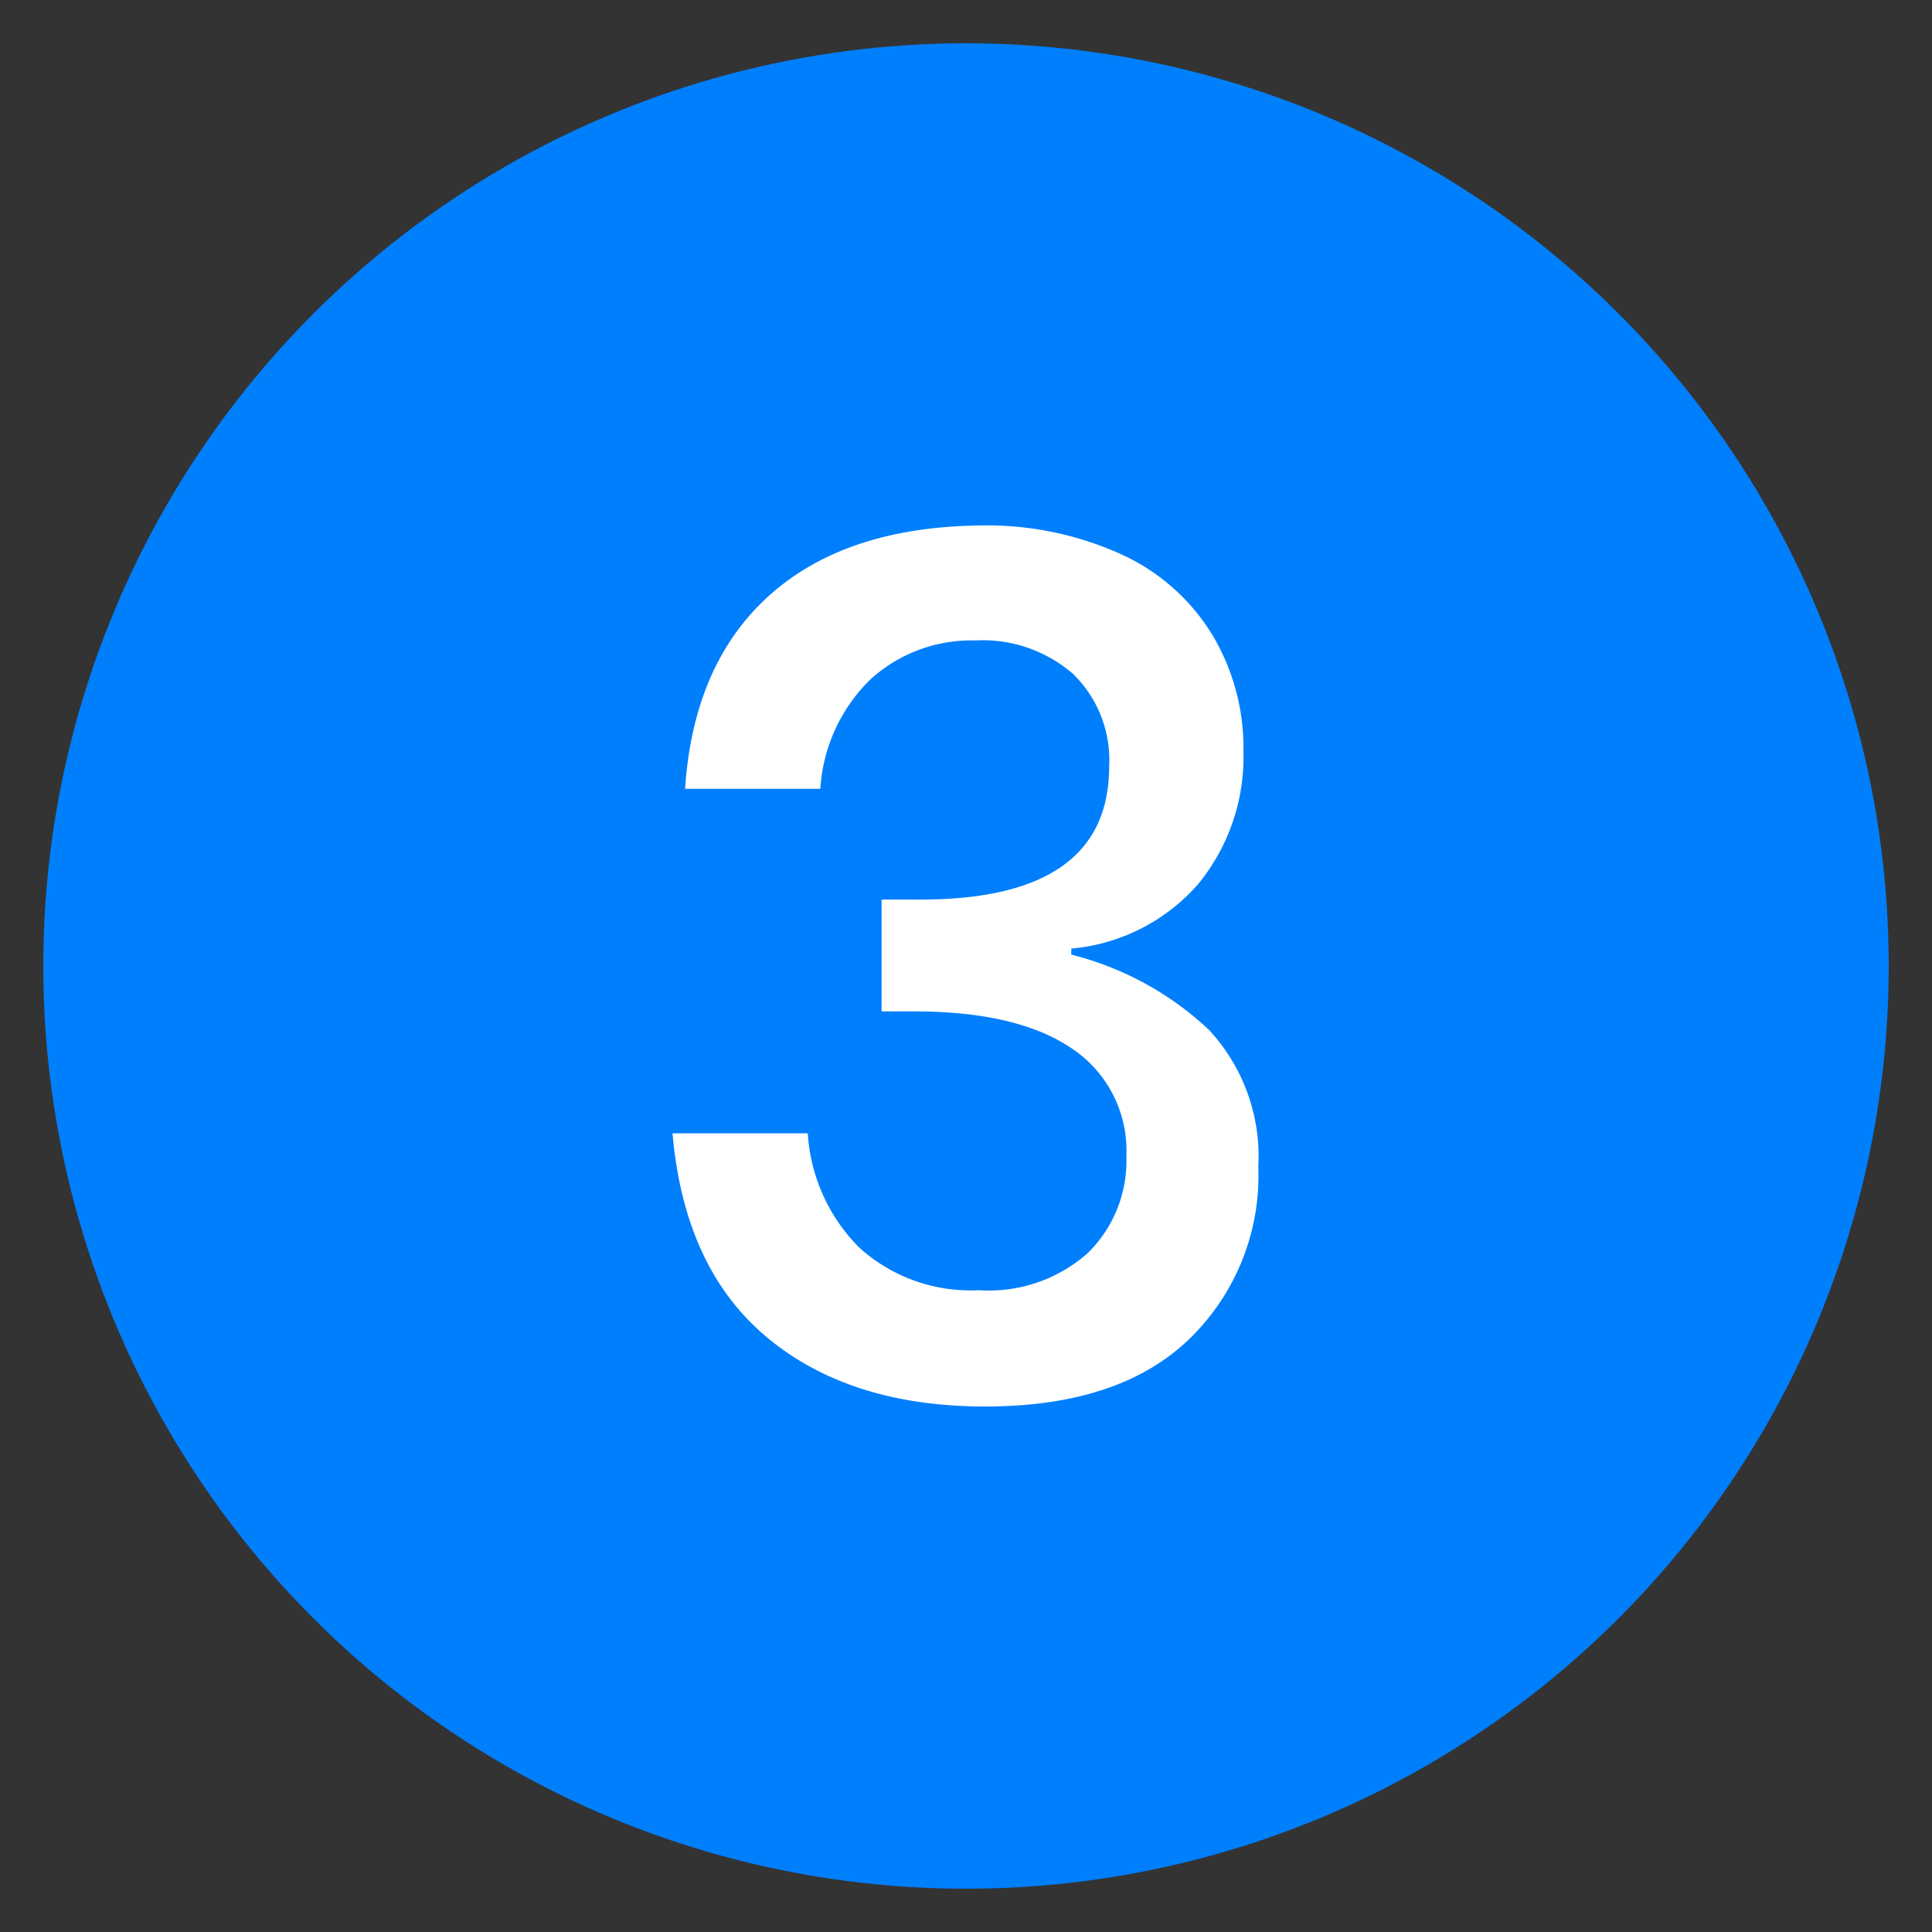
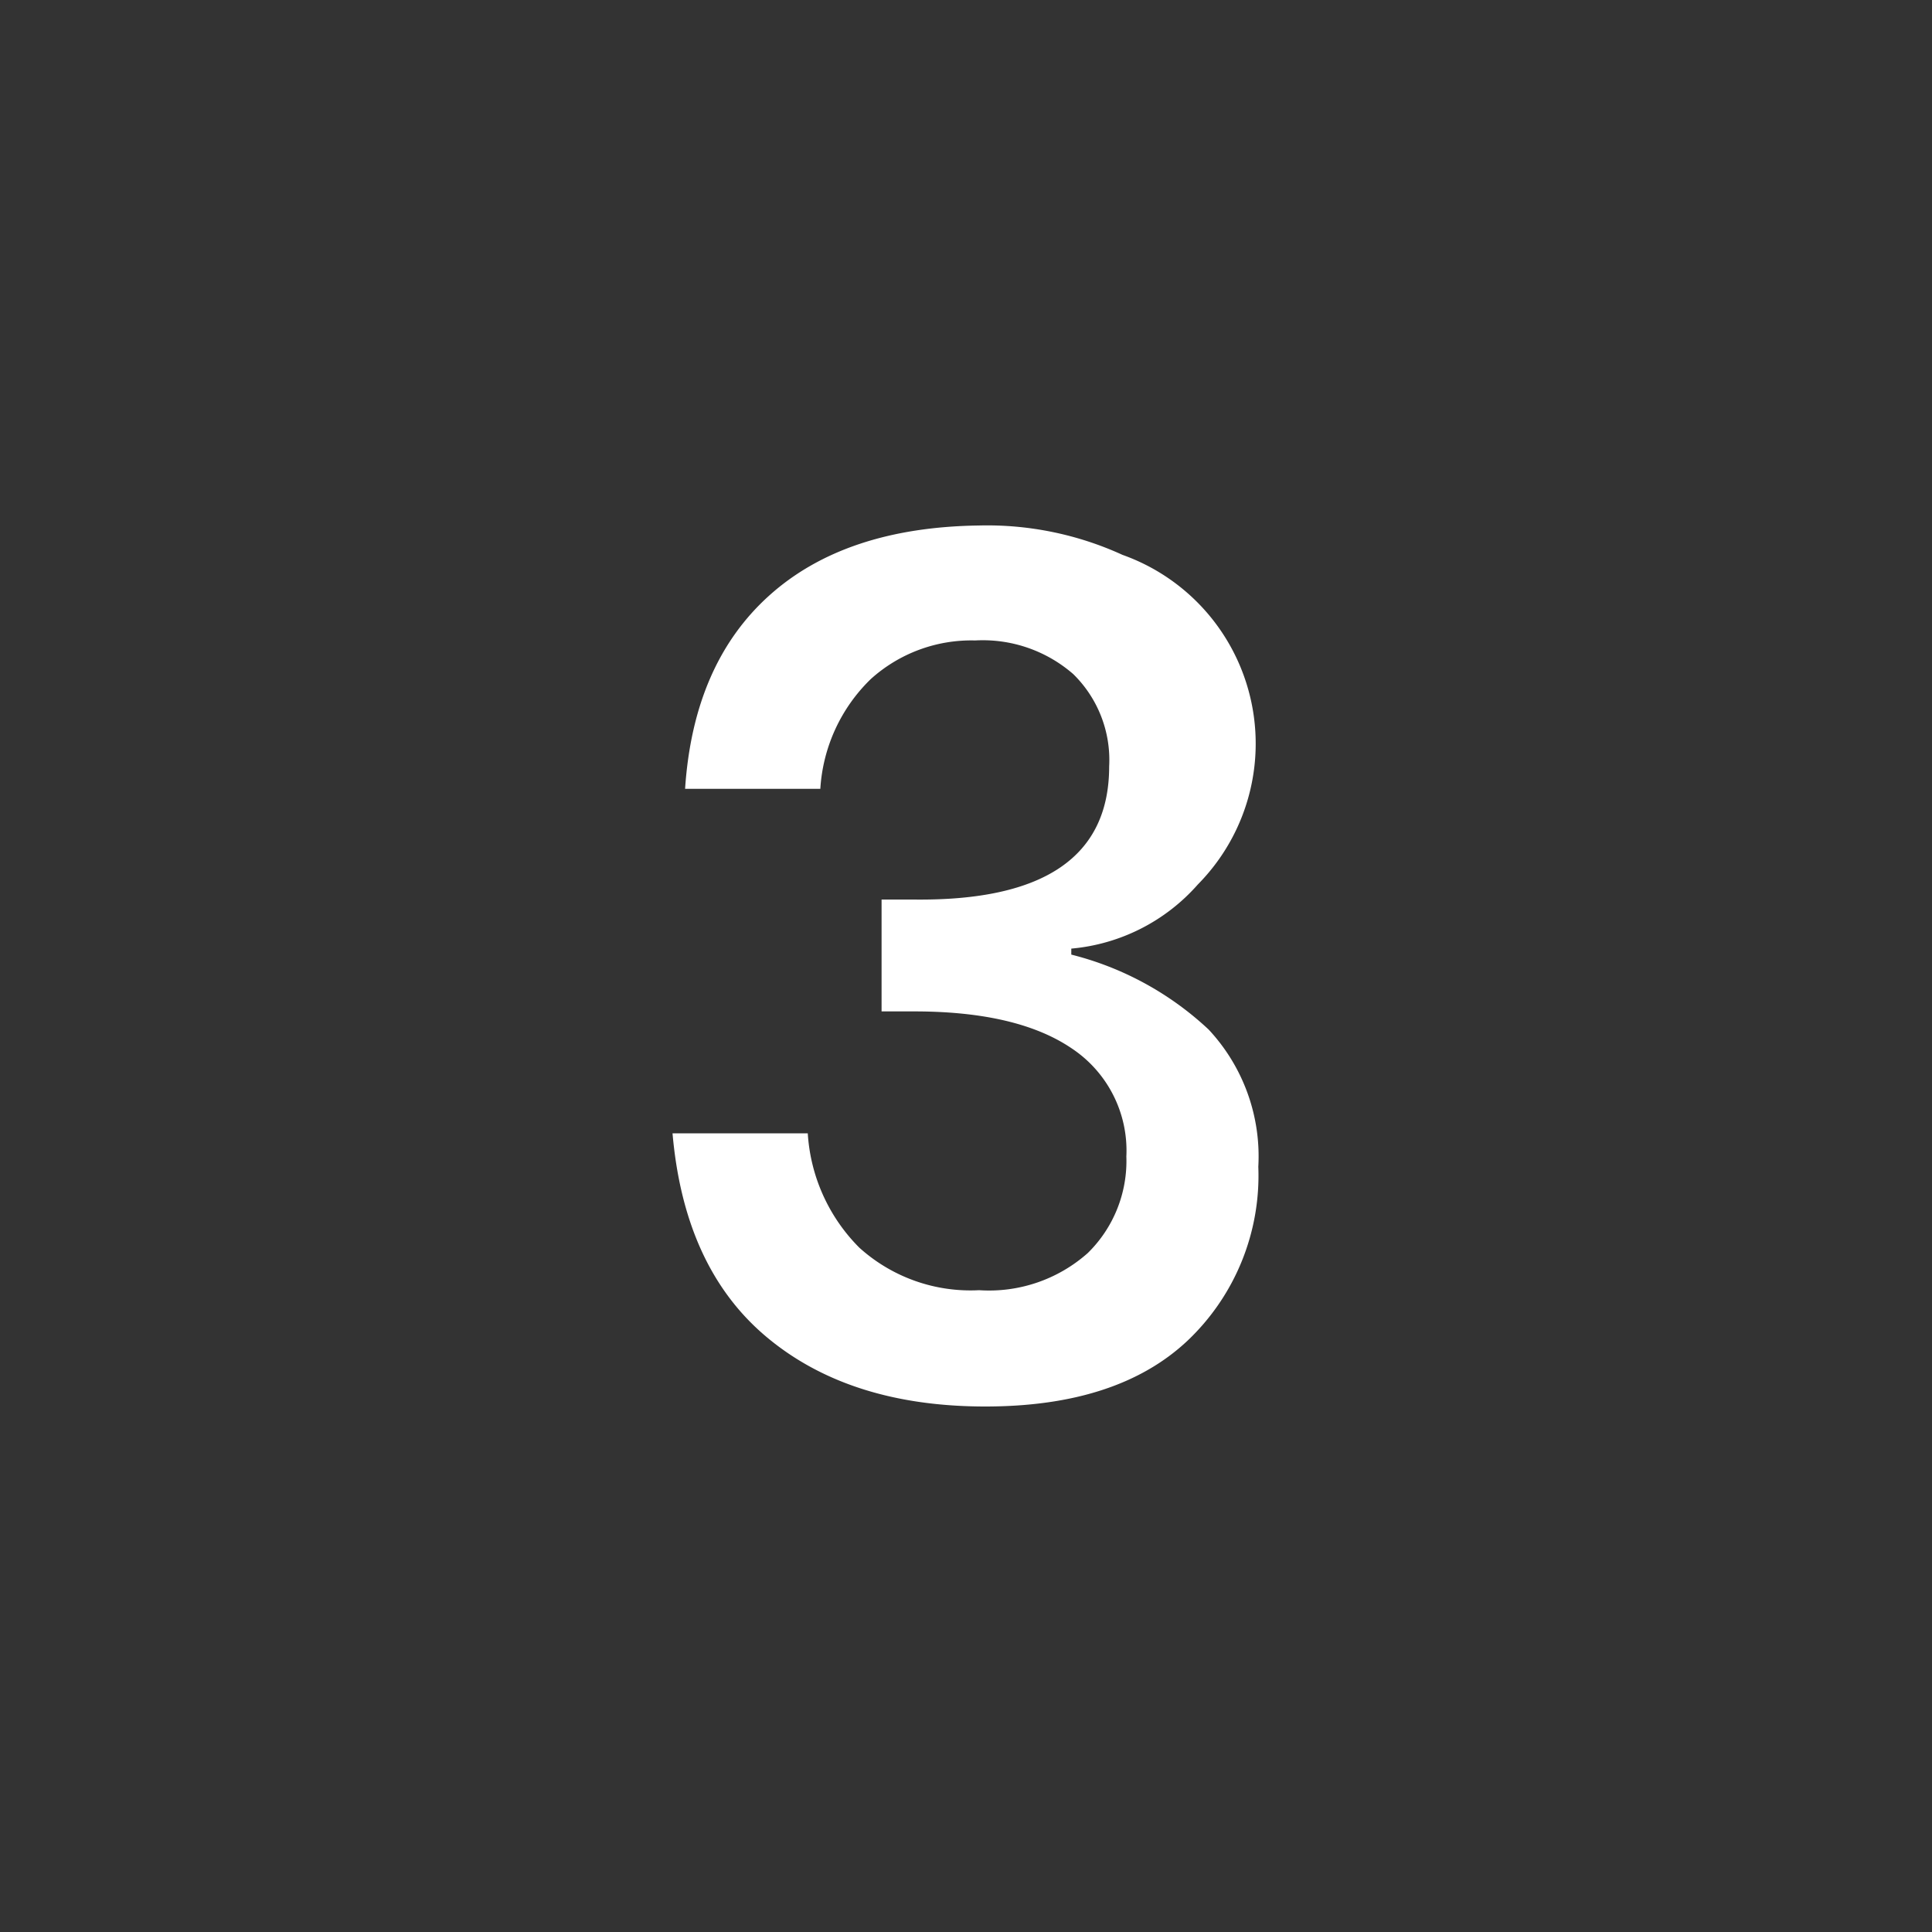
<svg xmlns="http://www.w3.org/2000/svg" id="a5bf8c6e-3be5-41b4-a807-d8b66f0e042b" data-name="Layer 1" viewBox="0 0 100 100">
  <rect x="0" y="0" width="100" height="100" fill="#333333" stroke="none" />
  <defs>
    <style>.e8aca5f3-1706-4f62-a0c2-5ce5e84c785f{fill:#007ffd;}.b24fe4b8-2005-4d42-97ad-9fb1ea399278{fill:#fff;}</style>
  </defs>
-   <circle class="e8aca5f3-1706-4f62-a0c2-5ce5e84c785f" cx="50" cy="50" r="47.76" />
-   <path class="b24fe4b8-2005-4d42-97ad-9fb1ea399278" d="M58.1,28.72a10.71,10.71,0,0,1,4.68,4.19,11.39,11.39,0,0,1,1.58,6A10.37,10.37,0,0,1,62,45.78a9.89,9.89,0,0,1-6.55,3.32v.31a16.16,16.16,0,0,1,7.11,3.88,9.62,9.62,0,0,1,2.57,7.1,11.77,11.77,0,0,1-3.66,9Q57.85,72.8,51,72.8q-7,0-11.29-3.57t-4.9-10.57h7a9.17,9.17,0,0,0,2.67,5.92,8.58,8.58,0,0,0,6.2,2.2,7.69,7.69,0,0,0,5.62-1.92,6.67,6.67,0,0,0,2-5,6.35,6.35,0,0,0-2.82-5.59q-2.82-1.92-8.16-1.92H45.63V46.56H47.3q10.11.12,10.11-6.89a6.22,6.22,0,0,0-1.86-4.78,7.13,7.13,0,0,0-5.08-1.74,7.76,7.76,0,0,0-5.4,2,8.65,8.65,0,0,0-2.61,5.68h-7q.43-6.47,4.35-10T50.65,27.2A16.83,16.83,0,0,1,58.1,28.72Z" />
+   <path class="b24fe4b8-2005-4d42-97ad-9fb1ea399278" d="M58.1,28.72A10.37,10.37,0,0,1,62,45.78a9.89,9.89,0,0,1-6.55,3.32v.31a16.16,16.16,0,0,1,7.11,3.88,9.62,9.62,0,0,1,2.57,7.1,11.77,11.77,0,0,1-3.66,9Q57.85,72.8,51,72.8q-7,0-11.29-3.57t-4.9-10.57h7a9.17,9.17,0,0,0,2.67,5.92,8.58,8.58,0,0,0,6.2,2.2,7.69,7.69,0,0,0,5.62-1.92,6.67,6.67,0,0,0,2-5,6.35,6.35,0,0,0-2.82-5.59q-2.82-1.92-8.16-1.92H45.63V46.56H47.3q10.11.12,10.11-6.89a6.22,6.22,0,0,0-1.86-4.78,7.13,7.13,0,0,0-5.08-1.74,7.76,7.76,0,0,0-5.4,2,8.65,8.65,0,0,0-2.61,5.68h-7q.43-6.47,4.35-10T50.65,27.2A16.83,16.83,0,0,1,58.1,28.72Z" />
</svg>